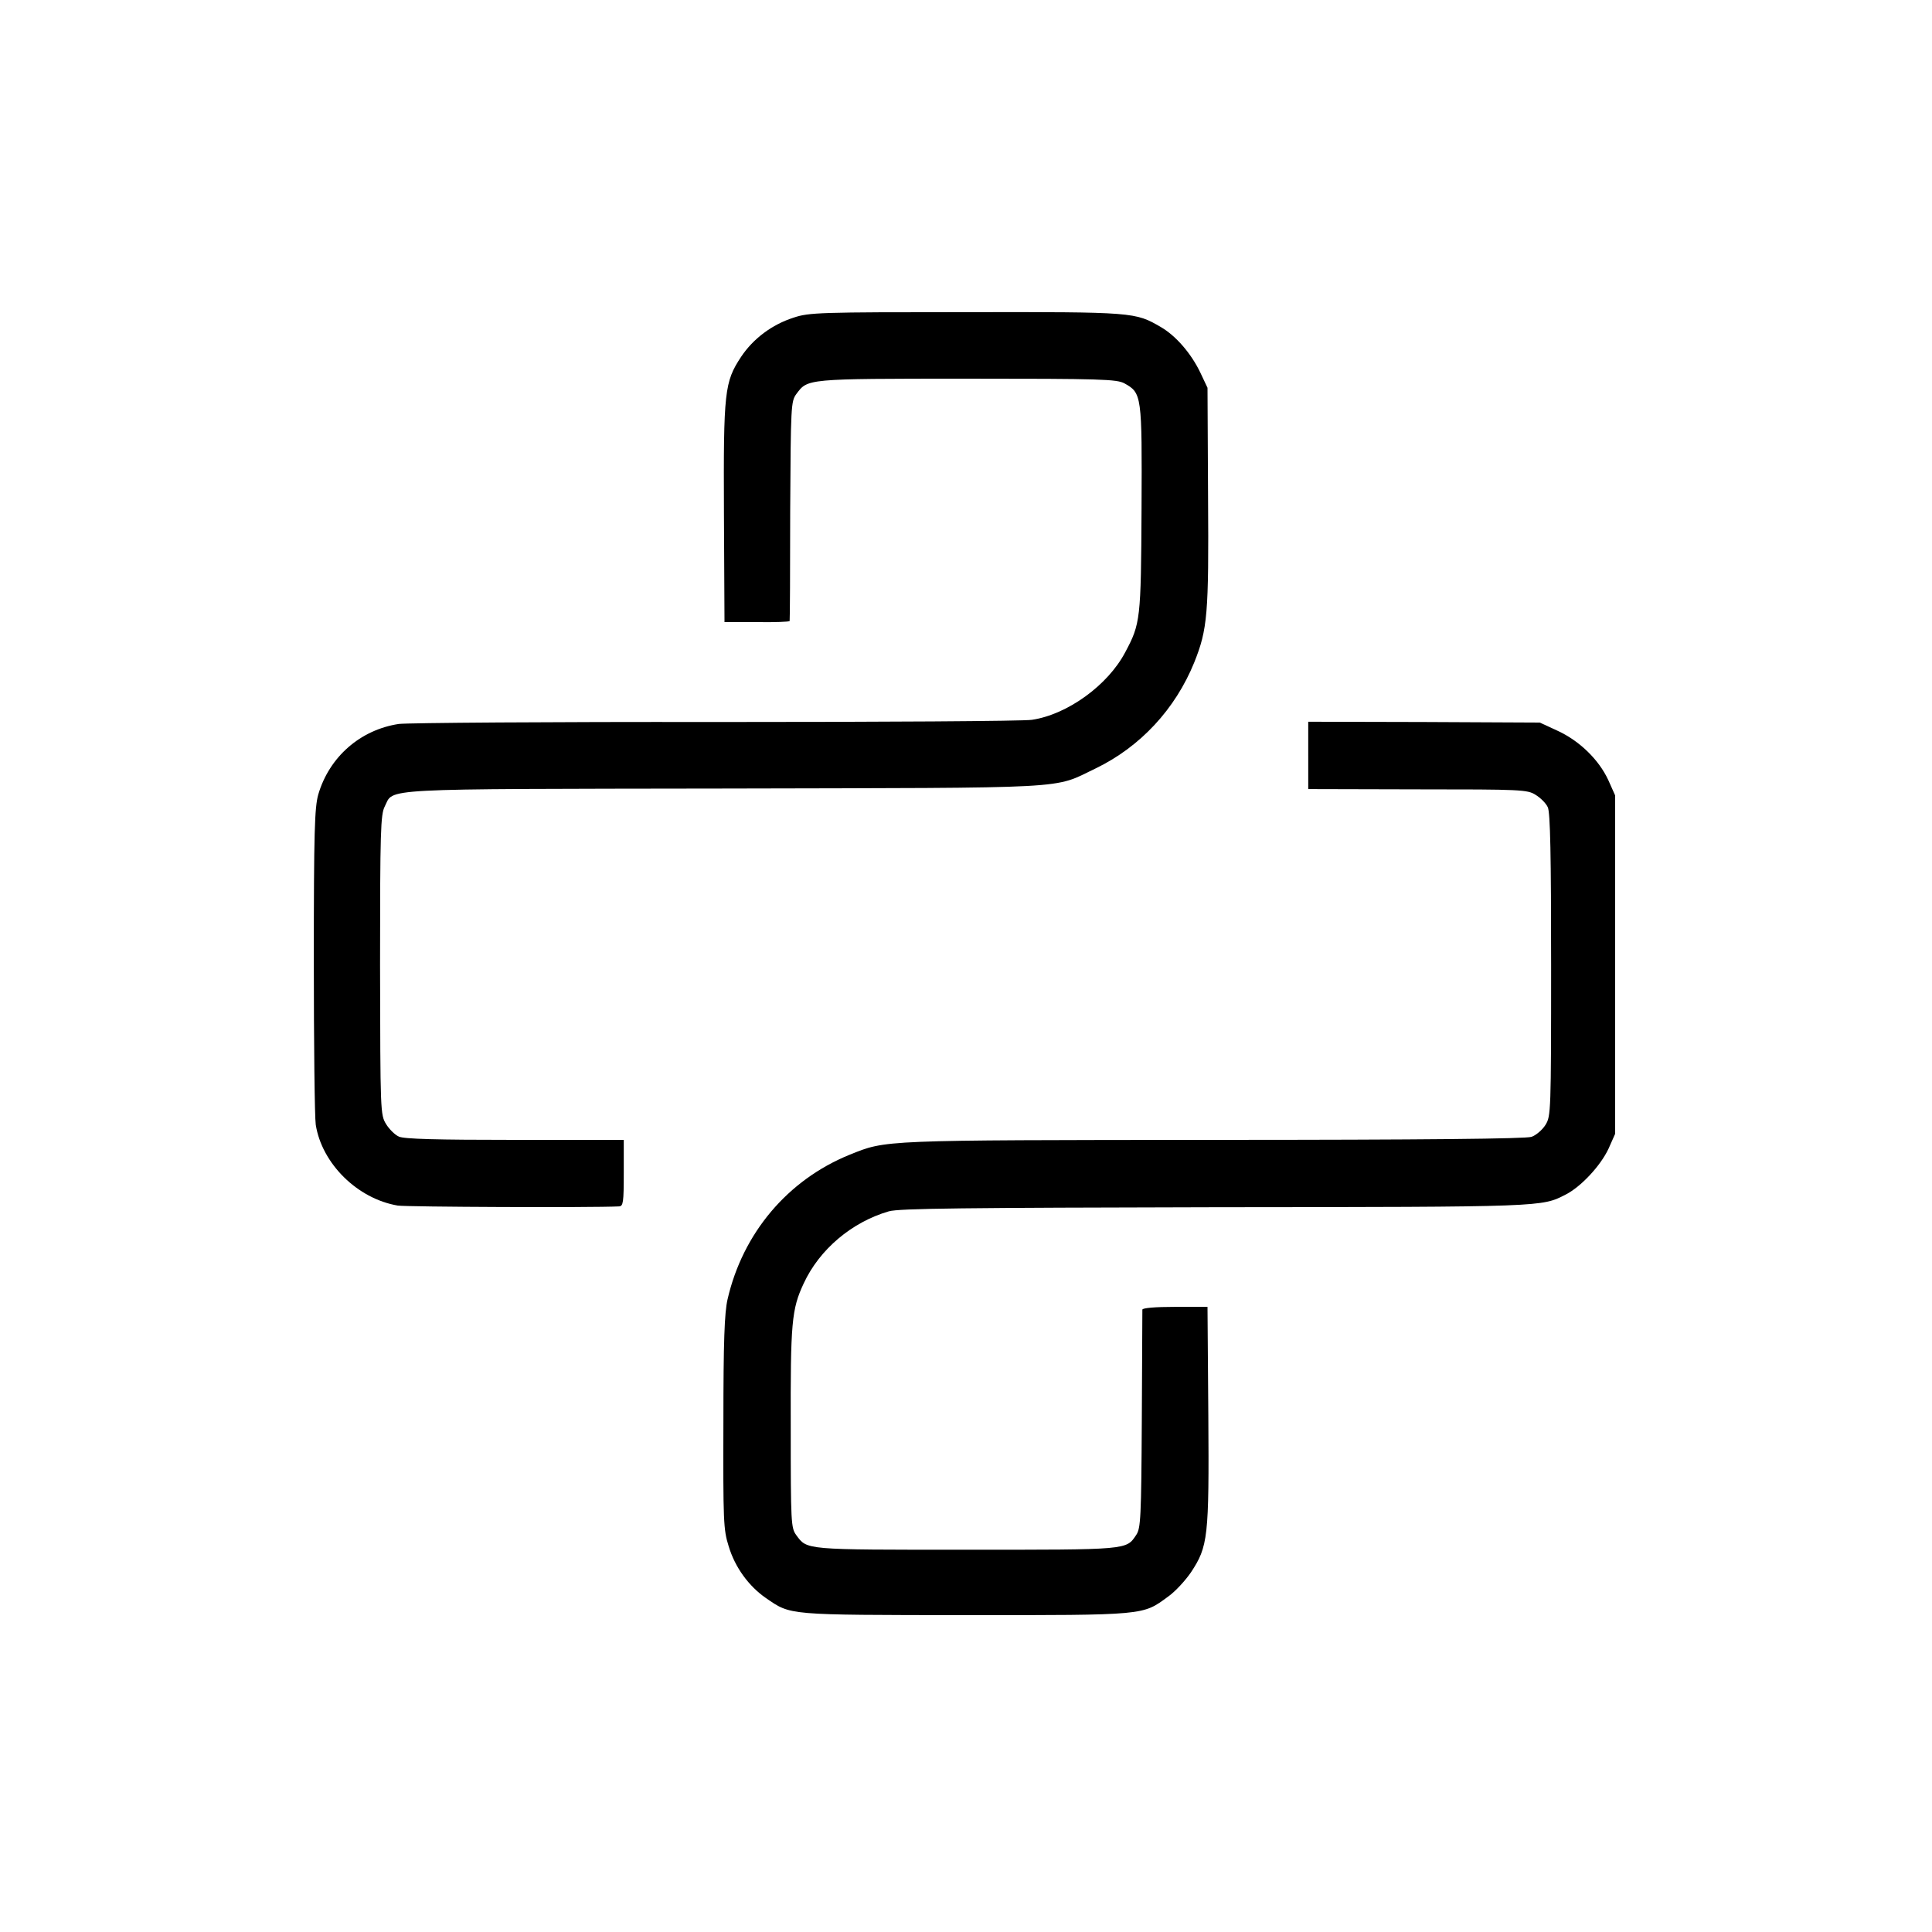
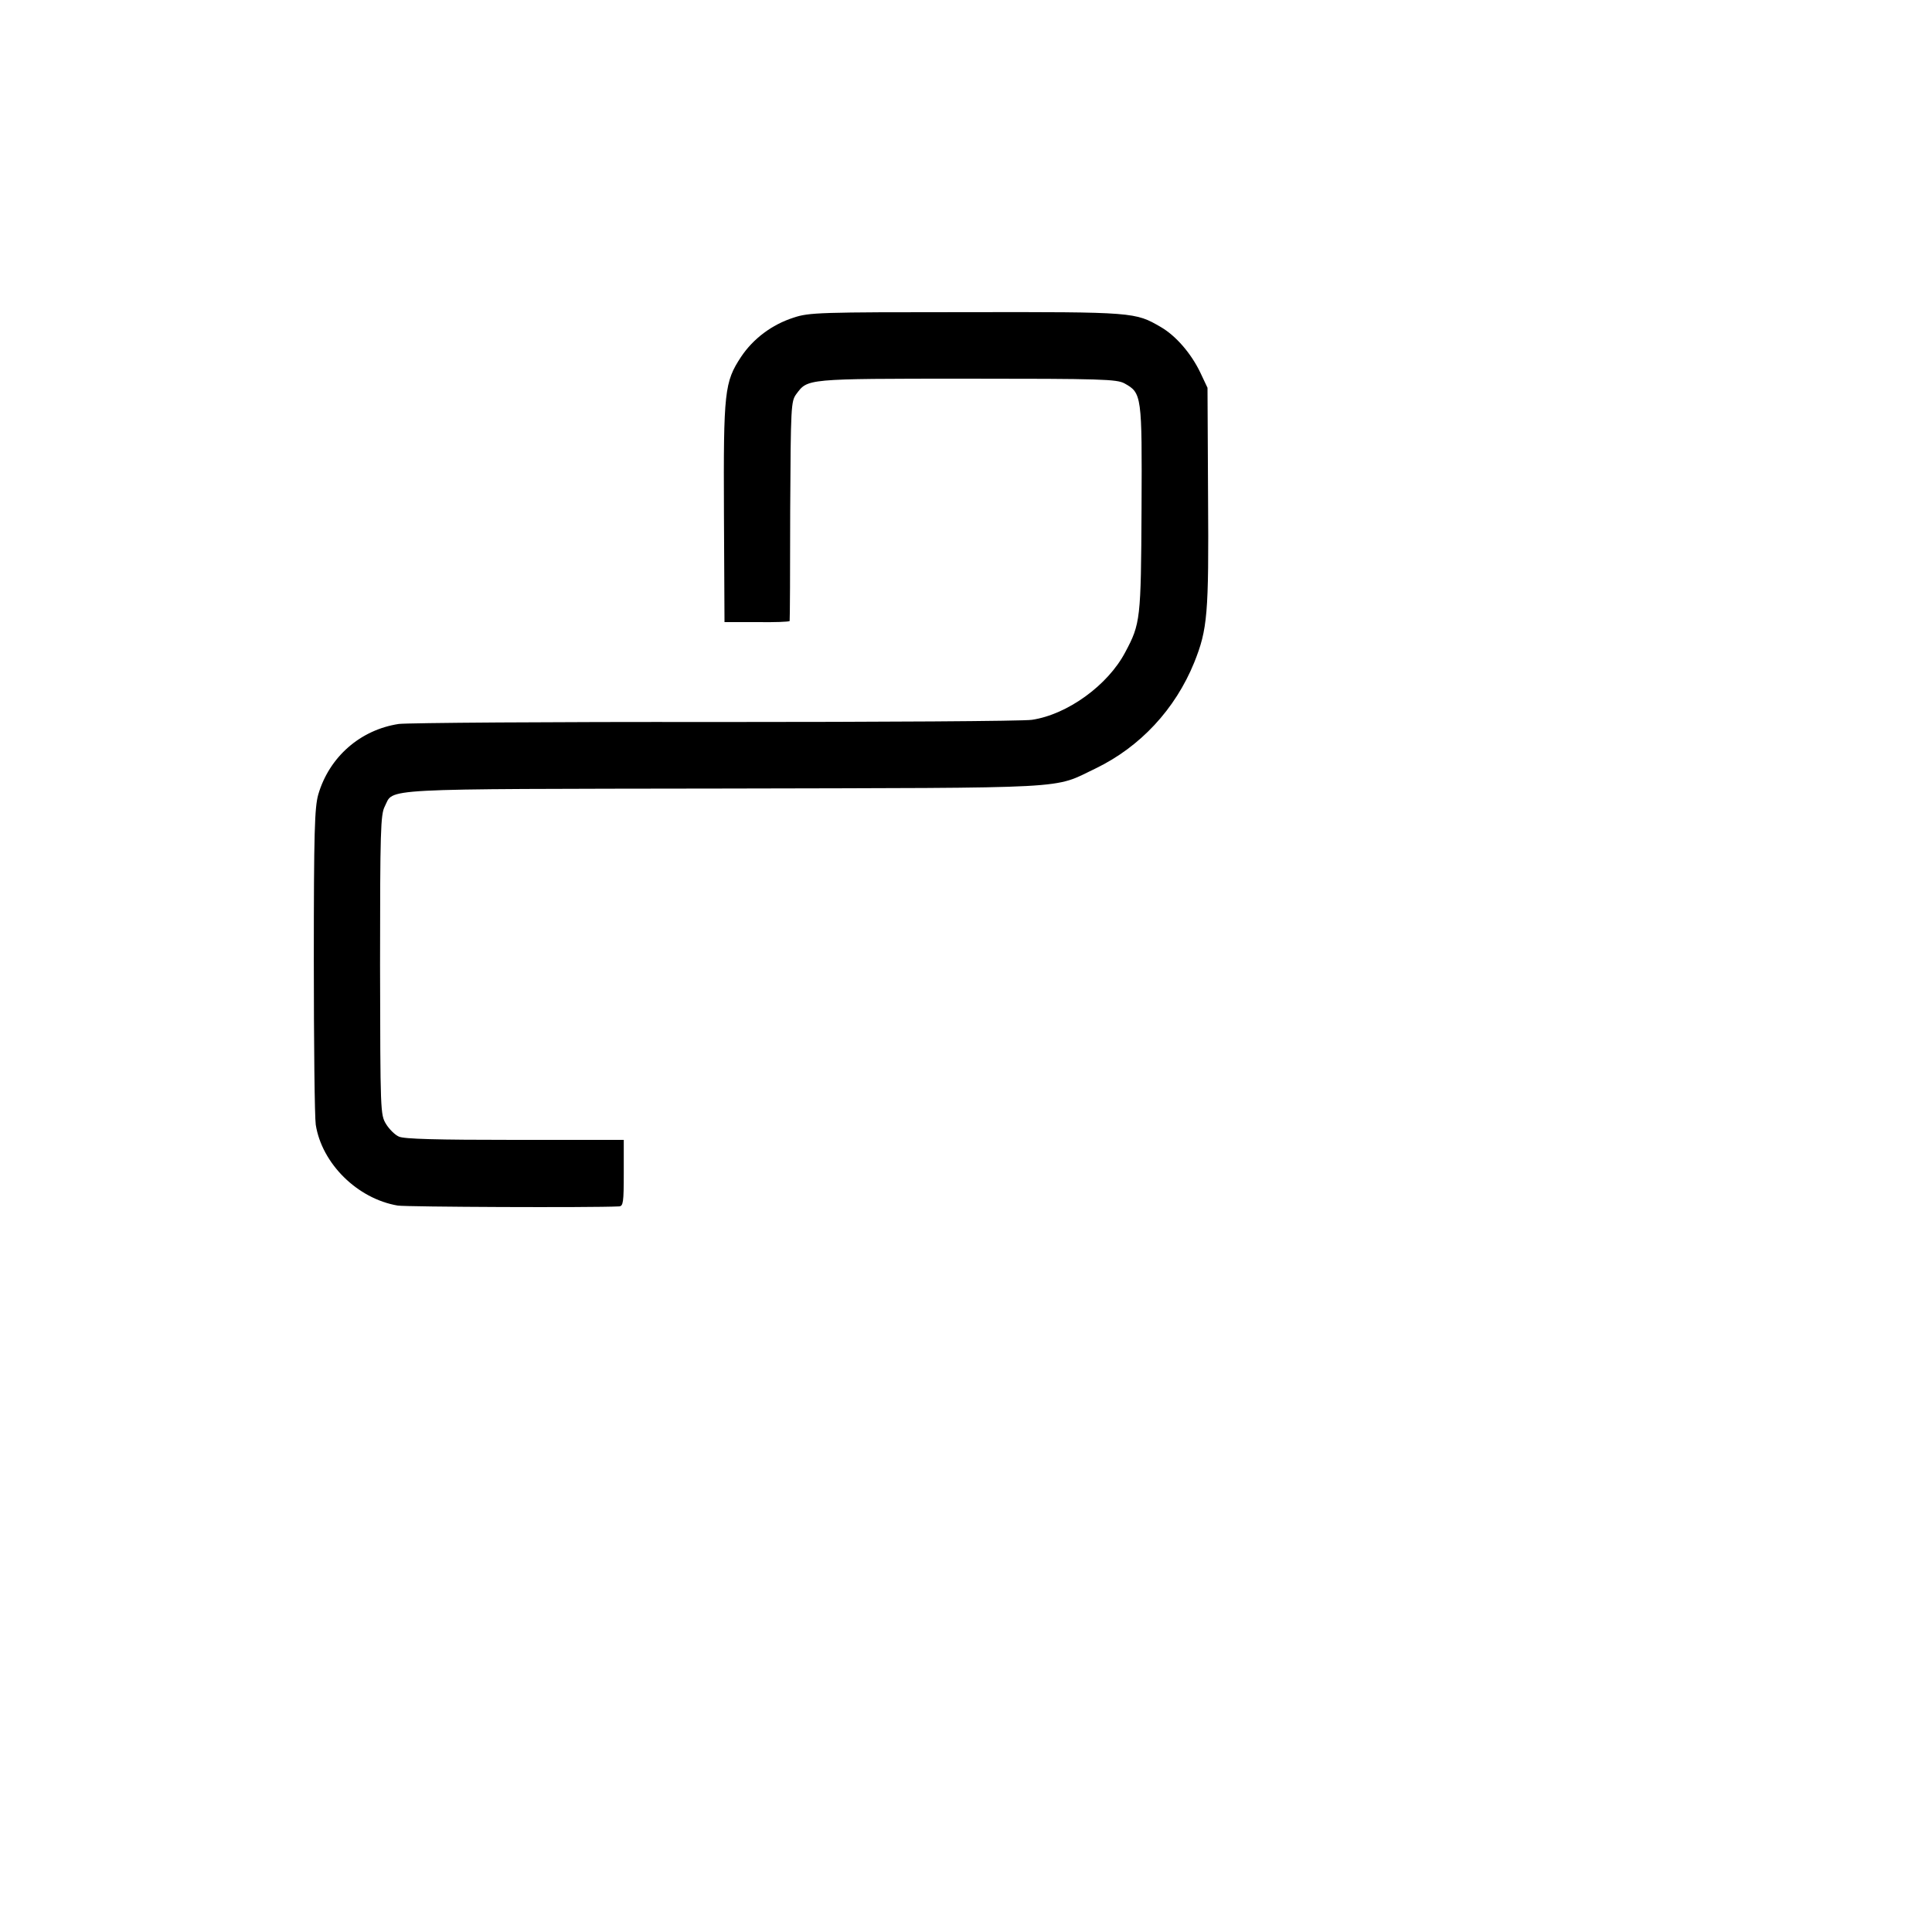
<svg xmlns="http://www.w3.org/2000/svg" version="1.0" width="700pt" height="700pt" viewBox="0 0 700 700" preserveAspectRatio="xMidYMid meet">
  <g transform="translate(0,700) scale(0.1,-0.1)" fill="#000000" stroke="none">
    <path d="M2875 5849 c-78 -25 -146 -76 -190 -142 -60 -91 -64 -125 -62 -566 l2 -395 118 0 c64 -1 117 1 118 4 1 3 2 183 2 400 2 378 3 396 22 422 42 56 31 56 618 56 489 0 543 -2 571 -17 63 -35 64 -42 62 -454 -2 -402 -4 -417 -59 -520 -63 -120 -210 -226 -338 -245 -31 -5 -546 -8 -1145 -8 -599 1 -1116 -3 -1149 -7 -139 -21 -252 -119 -292 -256 -13 -47 -16 -132 -16 -601 0 -300 3 -568 7 -595 22 -140 150 -268 297 -293 33 -5 701 -8 802 -3 15 1 17 14 17 121 l0 120 -395 0 c-280 0 -402 3 -420 12 -14 6 -35 27 -46 45 -21 34 -21 43 -22 576 0 486 2 546 17 575 34 67 -44 63 1229 65 1285 3 1188 -3 1347 73 161 78 288 214 357 384 48 120 53 174 50 600 l-2 395 -26 55 c-33 69 -88 133 -143 165 -93 54 -95 55 -706 54 -531 0 -569 -1 -625 -20z" />
-     <path d="M4740 4263 l0 -122 396 -1 c378 0 398 -1 428 -20 18 -11 38 -31 44 -45 9 -19 12 -176 12 -572 0 -531 -1 -547 -20 -578 -11 -18 -34 -38 -51 -44 -21 -7 -382 -11 -1153 -11 -1210 -1 -1184 0 -1318 -54 -224 -91 -387 -284 -442 -524 -11 -48 -15 -151 -15 -446 -1 -357 0 -388 19 -448 23 -77 73 -145 135 -188 92 -63 72 -61 722 -62 658 0 642 -1 735 67 27 19 63 59 83 88 62 94 66 126 63 568 l-3 394 -117 0 c-73 0 -118 -4 -119 -10 0 -5 -1 -185 -2 -400 -2 -354 -4 -392 -20 -416 -37 -55 -25 -54 -617 -54 -589 0 -575 -1 -615 53 -19 26 -20 44 -20 387 -1 383 3 431 47 525 57 123 174 222 308 261 36 11 277 13 1185 15 1197 1 1180 1 1268 46 55 28 126 104 155 166 l24 54 0 613 0 613 -25 56 c-34 73 -103 141 -183 178 l-65 30 -420 2 -419 1 0 -122z" />
  </g>
</svg>